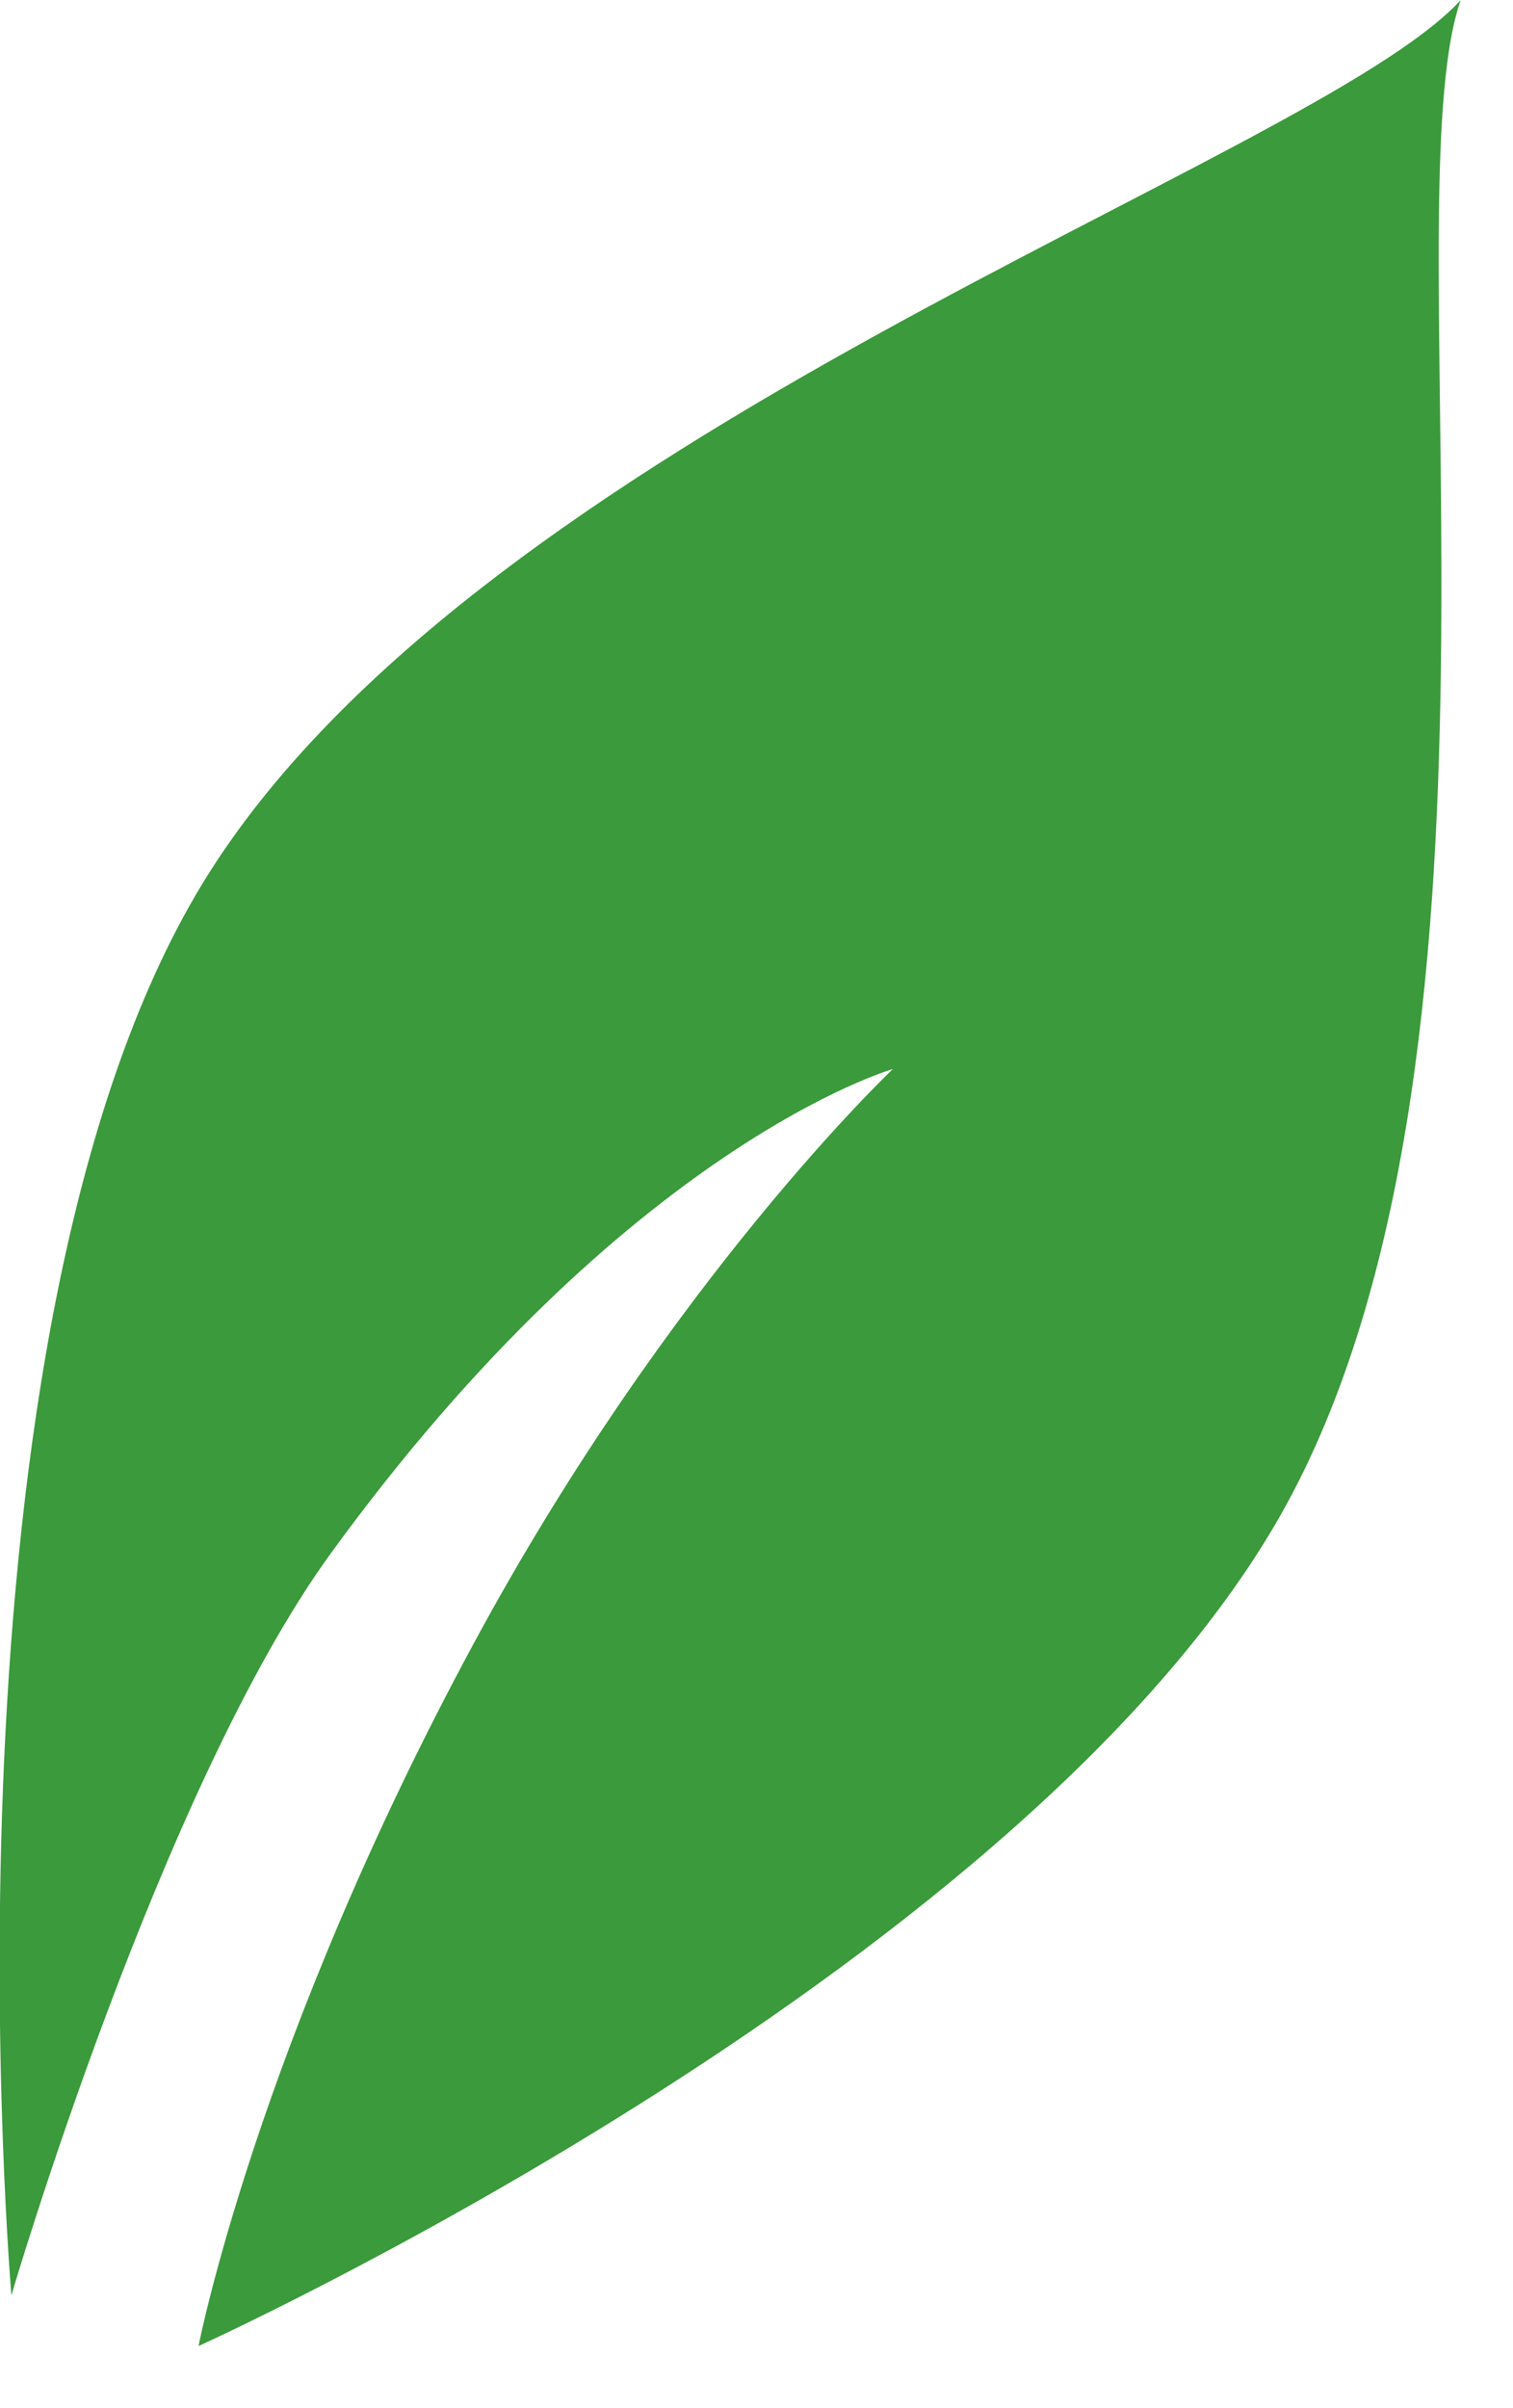
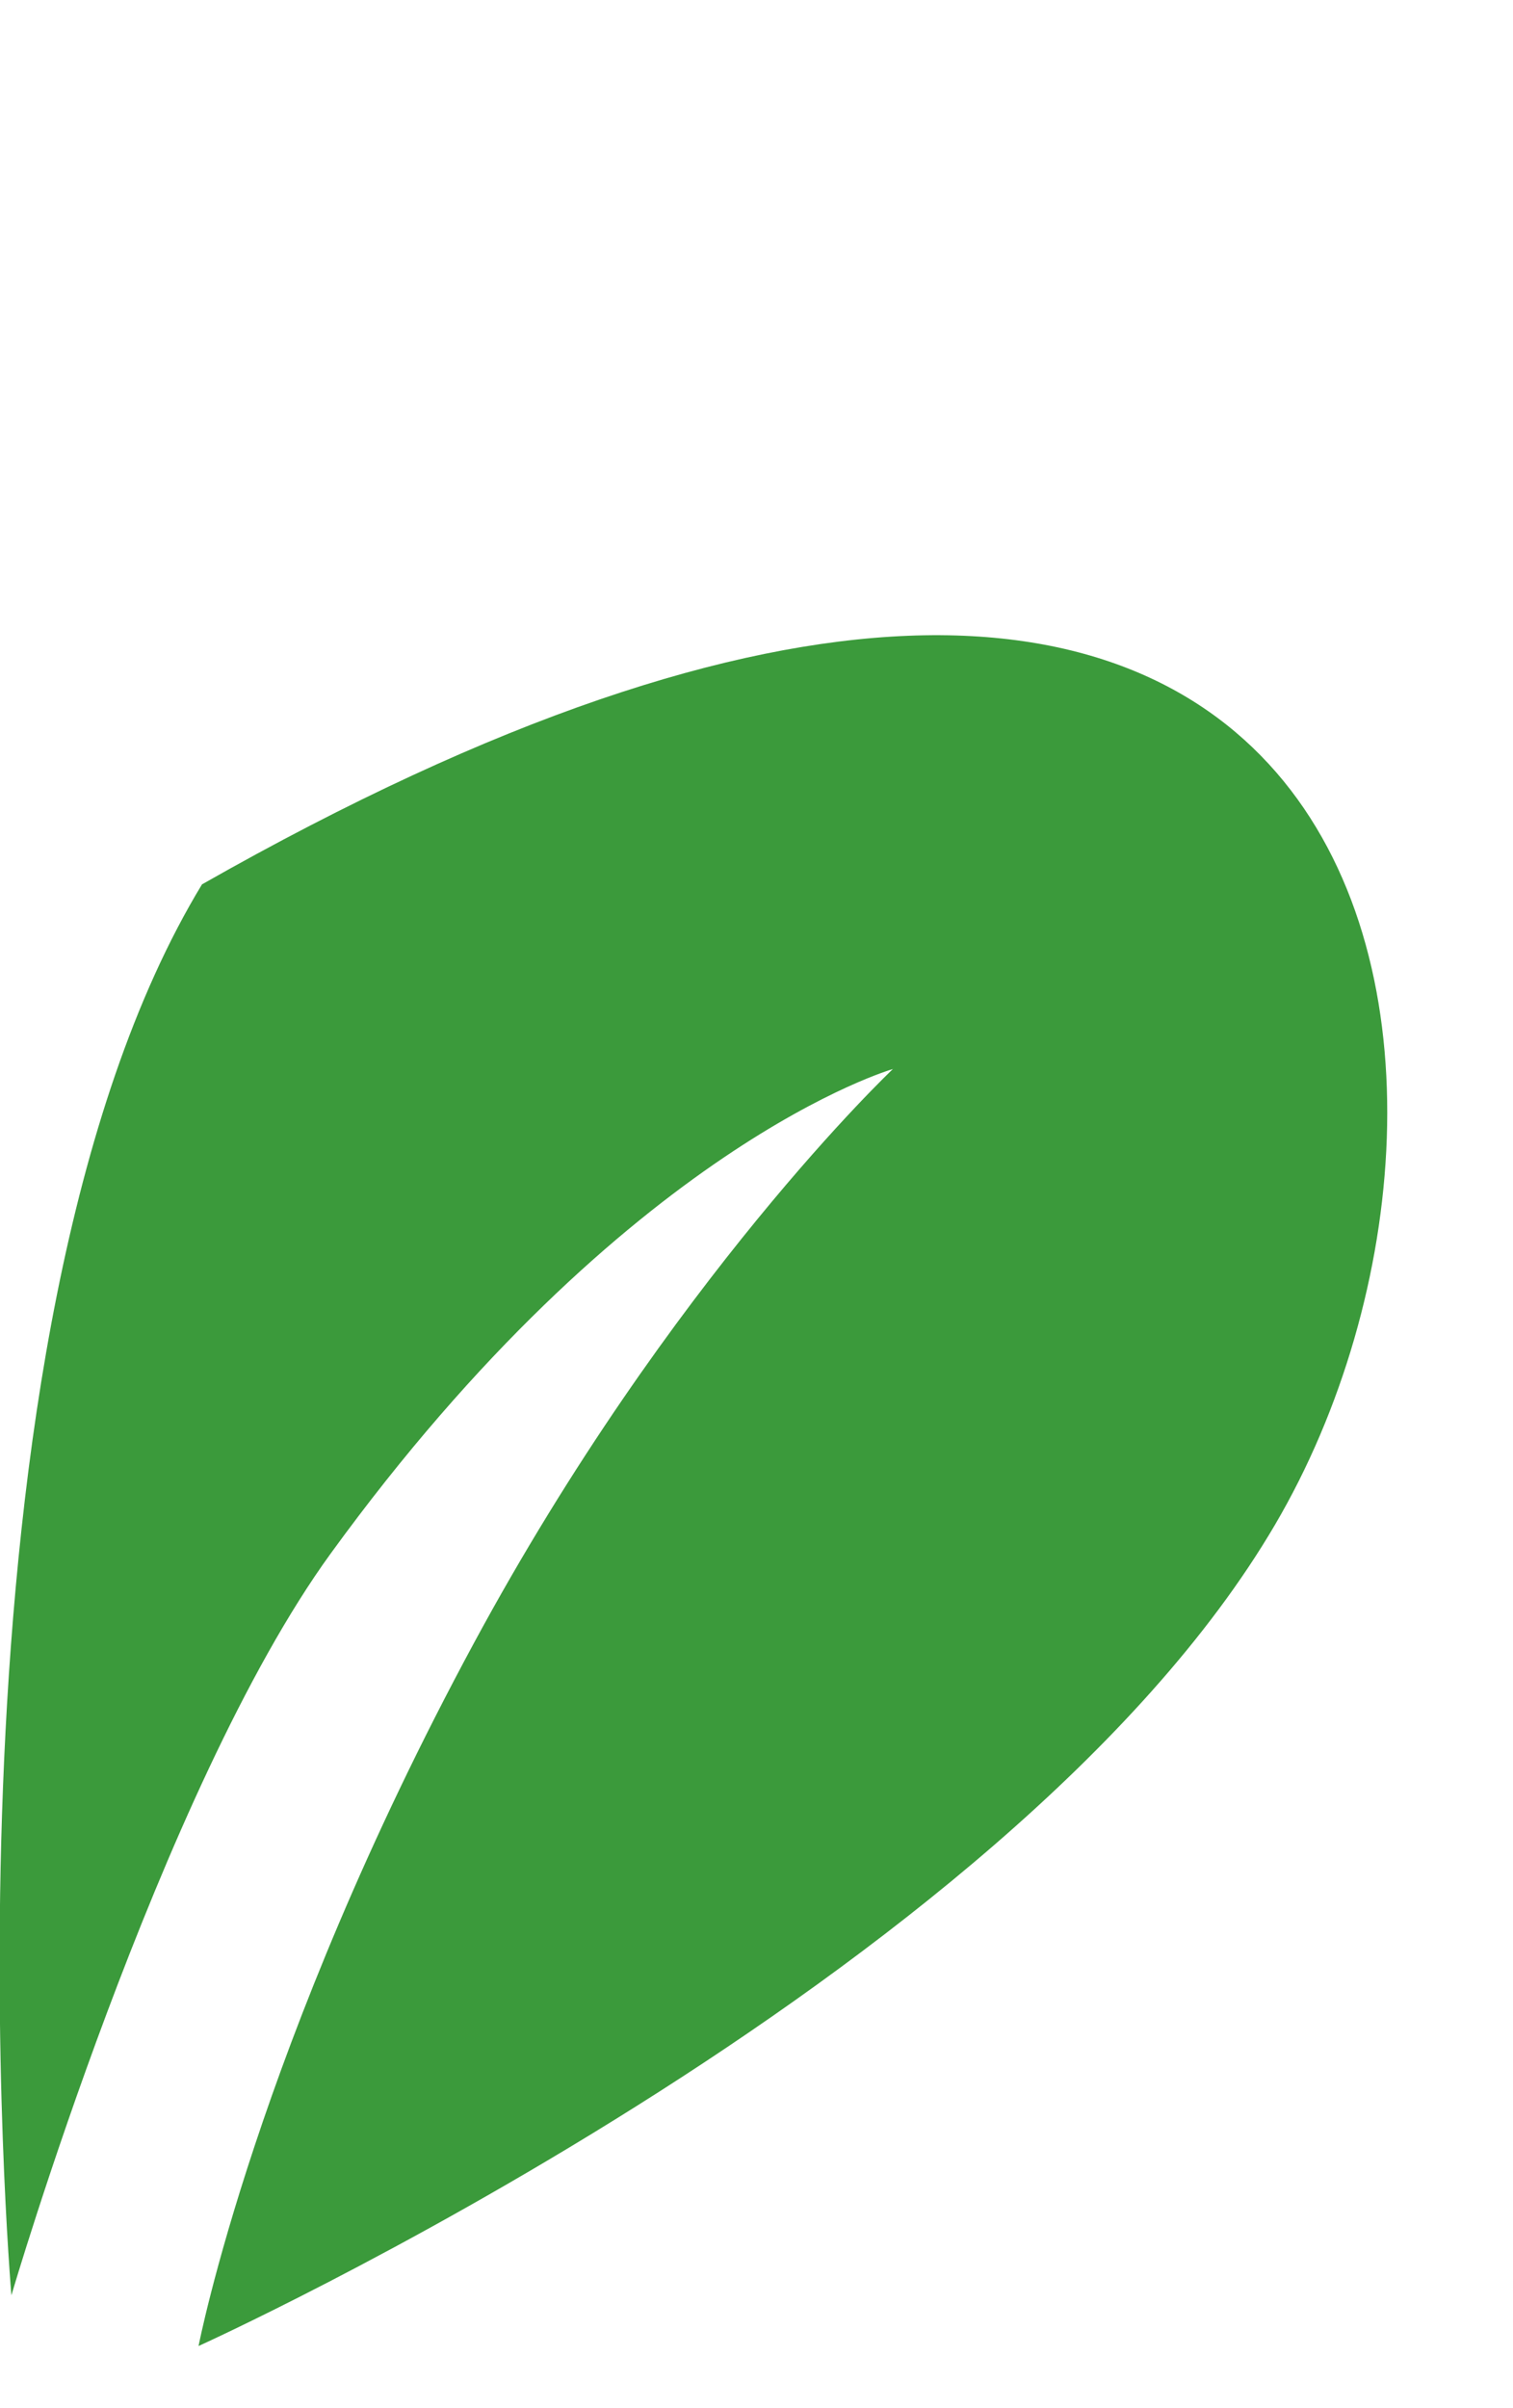
<svg xmlns="http://www.w3.org/2000/svg" width="100%" height="100%" viewBox="0 0 22 35" version="1.1" xml:space="preserve" style="fill-rule:evenodd;clip-rule:evenodd;stroke-linejoin:round;stroke-miterlimit:2;">
  <g transform="matrix(4.167,0,0,4.167,0.166,0.74)">
    <g>
      <g>
-         <path d="M0,7.828C0,7.828 -0.289,4.479 0.665,2.907C1.62,1.335 4.533,0.391 5.057,-0.177C4.805,0.553 5.341,3.555 4.409,5.141C3.478,6.727 0.653,8.005 0.653,8.005C0.653,8.005 0.856,6.956 1.614,5.553C2.3,4.283 3.076,3.551 3.076,3.551C3.076,3.551 2.15,3.815 1.114,5.241C0.518,6.062 0,7.828 0,7.828" style="fill:rgb(59,154,59);fill-rule:nonzero;" />
+         <path d="M0,7.828C0,7.828 -0.289,4.479 0.665,2.907C4.805,0.553 5.341,3.555 4.409,5.141C3.478,6.727 0.653,8.005 0.653,8.005C0.653,8.005 0.856,6.956 1.614,5.553C2.3,4.283 3.076,3.551 3.076,3.551C3.076,3.551 2.15,3.815 1.114,5.241C0.518,6.062 0,7.828 0,7.828" style="fill:rgb(59,154,59);fill-rule:nonzero;" />
      </g>
    </g>
  </g>
</svg>